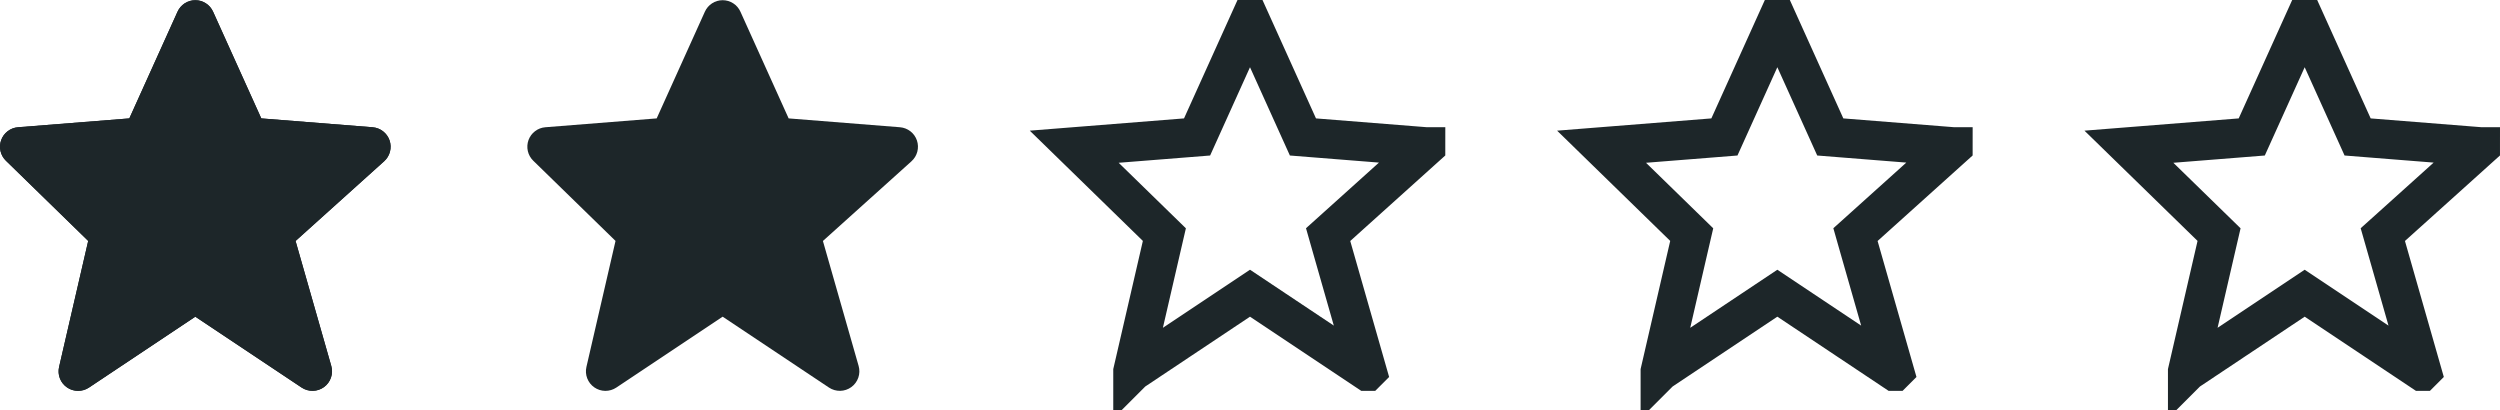
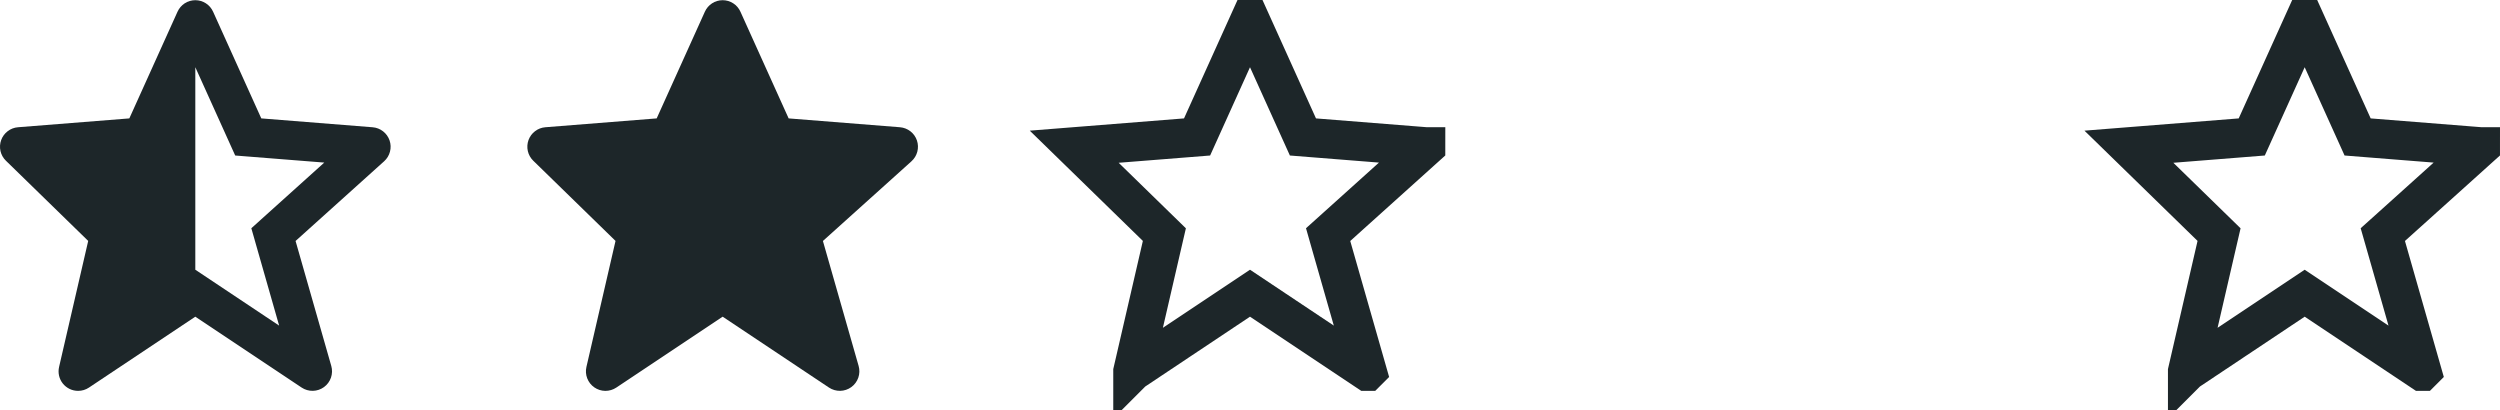
<svg xmlns="http://www.w3.org/2000/svg" width="128" height="21" viewBox="0 0 128 21" fill="none">
  <path d="M46.947 7.191C46.884 7.006 46.769 6.843 46.614 6.723C46.46 6.603 46.274 6.531 46.079 6.515L40.378 6.062L37.911 0.601C37.833 0.425 37.705 0.276 37.543 0.171C37.382 0.066 37.193 0.01 37 0.01C36.808 0.01 36.619 0.066 36.458 0.17C36.296 0.275 36.168 0.424 36.089 0.6L33.622 6.062L27.921 6.515C27.73 6.53 27.546 6.6 27.394 6.717C27.241 6.833 27.125 6.991 27.059 7.172C26.994 7.353 26.982 7.548 27.025 7.736C27.068 7.923 27.164 8.094 27.302 8.228L31.515 12.335L30.025 18.787C29.98 18.982 29.994 19.187 30.067 19.374C30.139 19.561 30.266 19.721 30.431 19.835C30.596 19.949 30.791 20.011 30.992 20.013C31.192 20.014 31.388 19.955 31.555 19.844L37 16.214L42.445 19.844C42.615 19.957 42.816 20.015 43.021 20.011C43.225 20.006 43.423 19.939 43.588 19.819C43.754 19.698 43.878 19.53 43.945 19.337C44.012 19.144 44.018 18.935 43.962 18.738L42.133 12.338L46.669 8.256C46.966 7.988 47.075 7.57 46.947 7.191Z" fill="#1D2629" />
  <path d="M66.71 7.012L67.299 7.059L72.999 7.512L73 7.512L73 7.512C73 7.513 73 7.513 72.999 7.513C72.999 7.513 72.999 7.514 72.999 7.514L68.464 11.595L68 12.012L68.171 12.613L70 19.01L70 19.01L70 19.01L69.999 19.011L69.999 19.011L69.998 19.011L64.555 15.382L64 15.012L63.445 15.382L58 19.012L57.999 19.013L57.999 19.012L59.489 12.56L59.616 12.012L59.213 11.619L55 7.512L55 7.512L55 7.512L60.701 7.059L61.29 7.012L61.533 6.474L64 1.013L66.467 6.474L66.71 7.012Z" stroke="#1D2629" stroke-width="2" />
-   <path d="M93.71 7.012L94.299 7.059L99.999 7.512L100 7.512L100 7.512C100 7.513 100 7.513 99.999 7.513C99.999 7.513 99.999 7.514 99.999 7.514L95.464 11.595L95 12.012L95.171 12.613L97 19.01L97 19.01L97 19.01L96.999 19.011L96.999 19.011L96.998 19.011L91.555 15.382L91 15.012L90.445 15.382L85 19.012L84.999 19.013L84.999 19.012L86.489 12.56L86.616 12.012L86.213 11.619L82 7.512L82 7.512L82 7.512L87.701 7.059L88.29 7.012L88.533 6.474L91 1.013L93.467 6.474L93.71 7.012Z" stroke="#1D2629" stroke-width="2" />
  <path d="M120.71 7.012L121.299 7.059L126.999 7.512L127 7.512L127 7.512C127 7.513 127 7.513 126.999 7.513C126.999 7.513 126.999 7.514 126.999 7.514L122.464 11.595L122 12.012L122.172 12.613L124 19.01L124 19.01L124 19.01L123.999 19.011L123.999 19.011L123.998 19.011L118.555 15.382L118 15.012L117.445 15.382L112 19.012L111.999 19.013L111.999 19.012L113.489 12.56L113.616 12.012L113.213 11.619L109 7.512L109 7.512L109 7.512L114.701 7.059L115.29 7.012L115.533 6.474L118 1.013L120.467 6.474L120.71 7.012Z" stroke="#1D2629" stroke-width="2" />
  <path d="M3.025 18.787C2.991 18.934 2.99 19.086 3.023 19.233C3.056 19.38 3.122 19.518 3.216 19.636C3.31 19.753 3.429 19.848 3.565 19.914C3.701 19.979 3.849 20.012 4 20.012C4.198 20.012 4.391 19.954 4.555 19.844L10 16.214L15.445 19.844C15.615 19.957 15.816 20.015 16.021 20.011C16.225 20.006 16.423 19.939 16.588 19.819C16.754 19.698 16.878 19.53 16.945 19.337C17.012 19.144 17.018 18.935 16.962 18.738L15.133 12.338L19.669 8.256C19.814 8.125 19.918 7.955 19.967 7.765C20.017 7.576 20.01 7.377 19.947 7.192C19.884 7.007 19.768 6.844 19.614 6.724C19.46 6.604 19.274 6.531 19.079 6.516L13.378 6.062L10.911 0.601C10.832 0.425 10.705 0.276 10.543 0.171C10.382 0.066 10.193 0.01 10 0.01C9.808 0.01 9.619 0.066 9.457 0.17C9.296 0.275 9.168 0.424 9.089 0.6L6.622 6.062L0.921 6.515C0.729 6.53 0.546 6.6 0.394 6.717C0.241 6.833 0.125 6.991 0.06 7.172C-0.006 7.353 -0.018 7.548 0.025 7.736C0.068 7.923 0.164 8.094 0.302 8.228L4.516 12.335L3.025 18.787ZM10 3.441L12.042 7.962L12.63 8.009H12.631L16.603 8.324L13.332 11.268L13.331 11.27L12.868 11.686L13.039 12.283V12.286L14.292 16.671L10 13.81V3.441Z" fill="#1D2629" />
-   <path d="M19.947 7.191C19.884 7.006 19.768 6.843 19.614 6.723C19.46 6.603 19.274 6.531 19.079 6.515L13.378 6.062L10.911 0.601C10.832 0.425 10.705 0.276 10.543 0.171C10.382 0.066 10.193 0.01 10 0.01C9.808 0.01 9.619 0.066 9.457 0.17C9.296 0.275 9.168 0.424 9.089 0.6L6.622 6.062L0.921 6.515C0.729 6.53 0.546 6.6 0.394 6.717C0.241 6.833 0.125 6.991 0.06 7.172C-0.006 7.353 -0.018 7.548 0.025 7.736C0.068 7.923 0.164 8.094 0.302 8.228L4.515 12.335L3.025 18.787C2.98 18.982 2.994 19.187 3.067 19.374C3.139 19.561 3.266 19.721 3.431 19.835C3.596 19.949 3.791 20.011 3.992 20.013C4.192 20.014 4.388 19.955 4.555 19.844L10 16.214L15.445 19.844C15.615 19.957 15.816 20.015 16.021 20.011C16.225 20.006 16.423 19.939 16.588 19.819C16.754 19.698 16.878 19.53 16.945 19.337C17.012 19.144 17.018 18.935 16.962 18.738L15.133 12.338L19.669 8.256C19.966 7.988 20.075 7.57 19.947 7.191Z" fill="#1D2629" />
</svg>